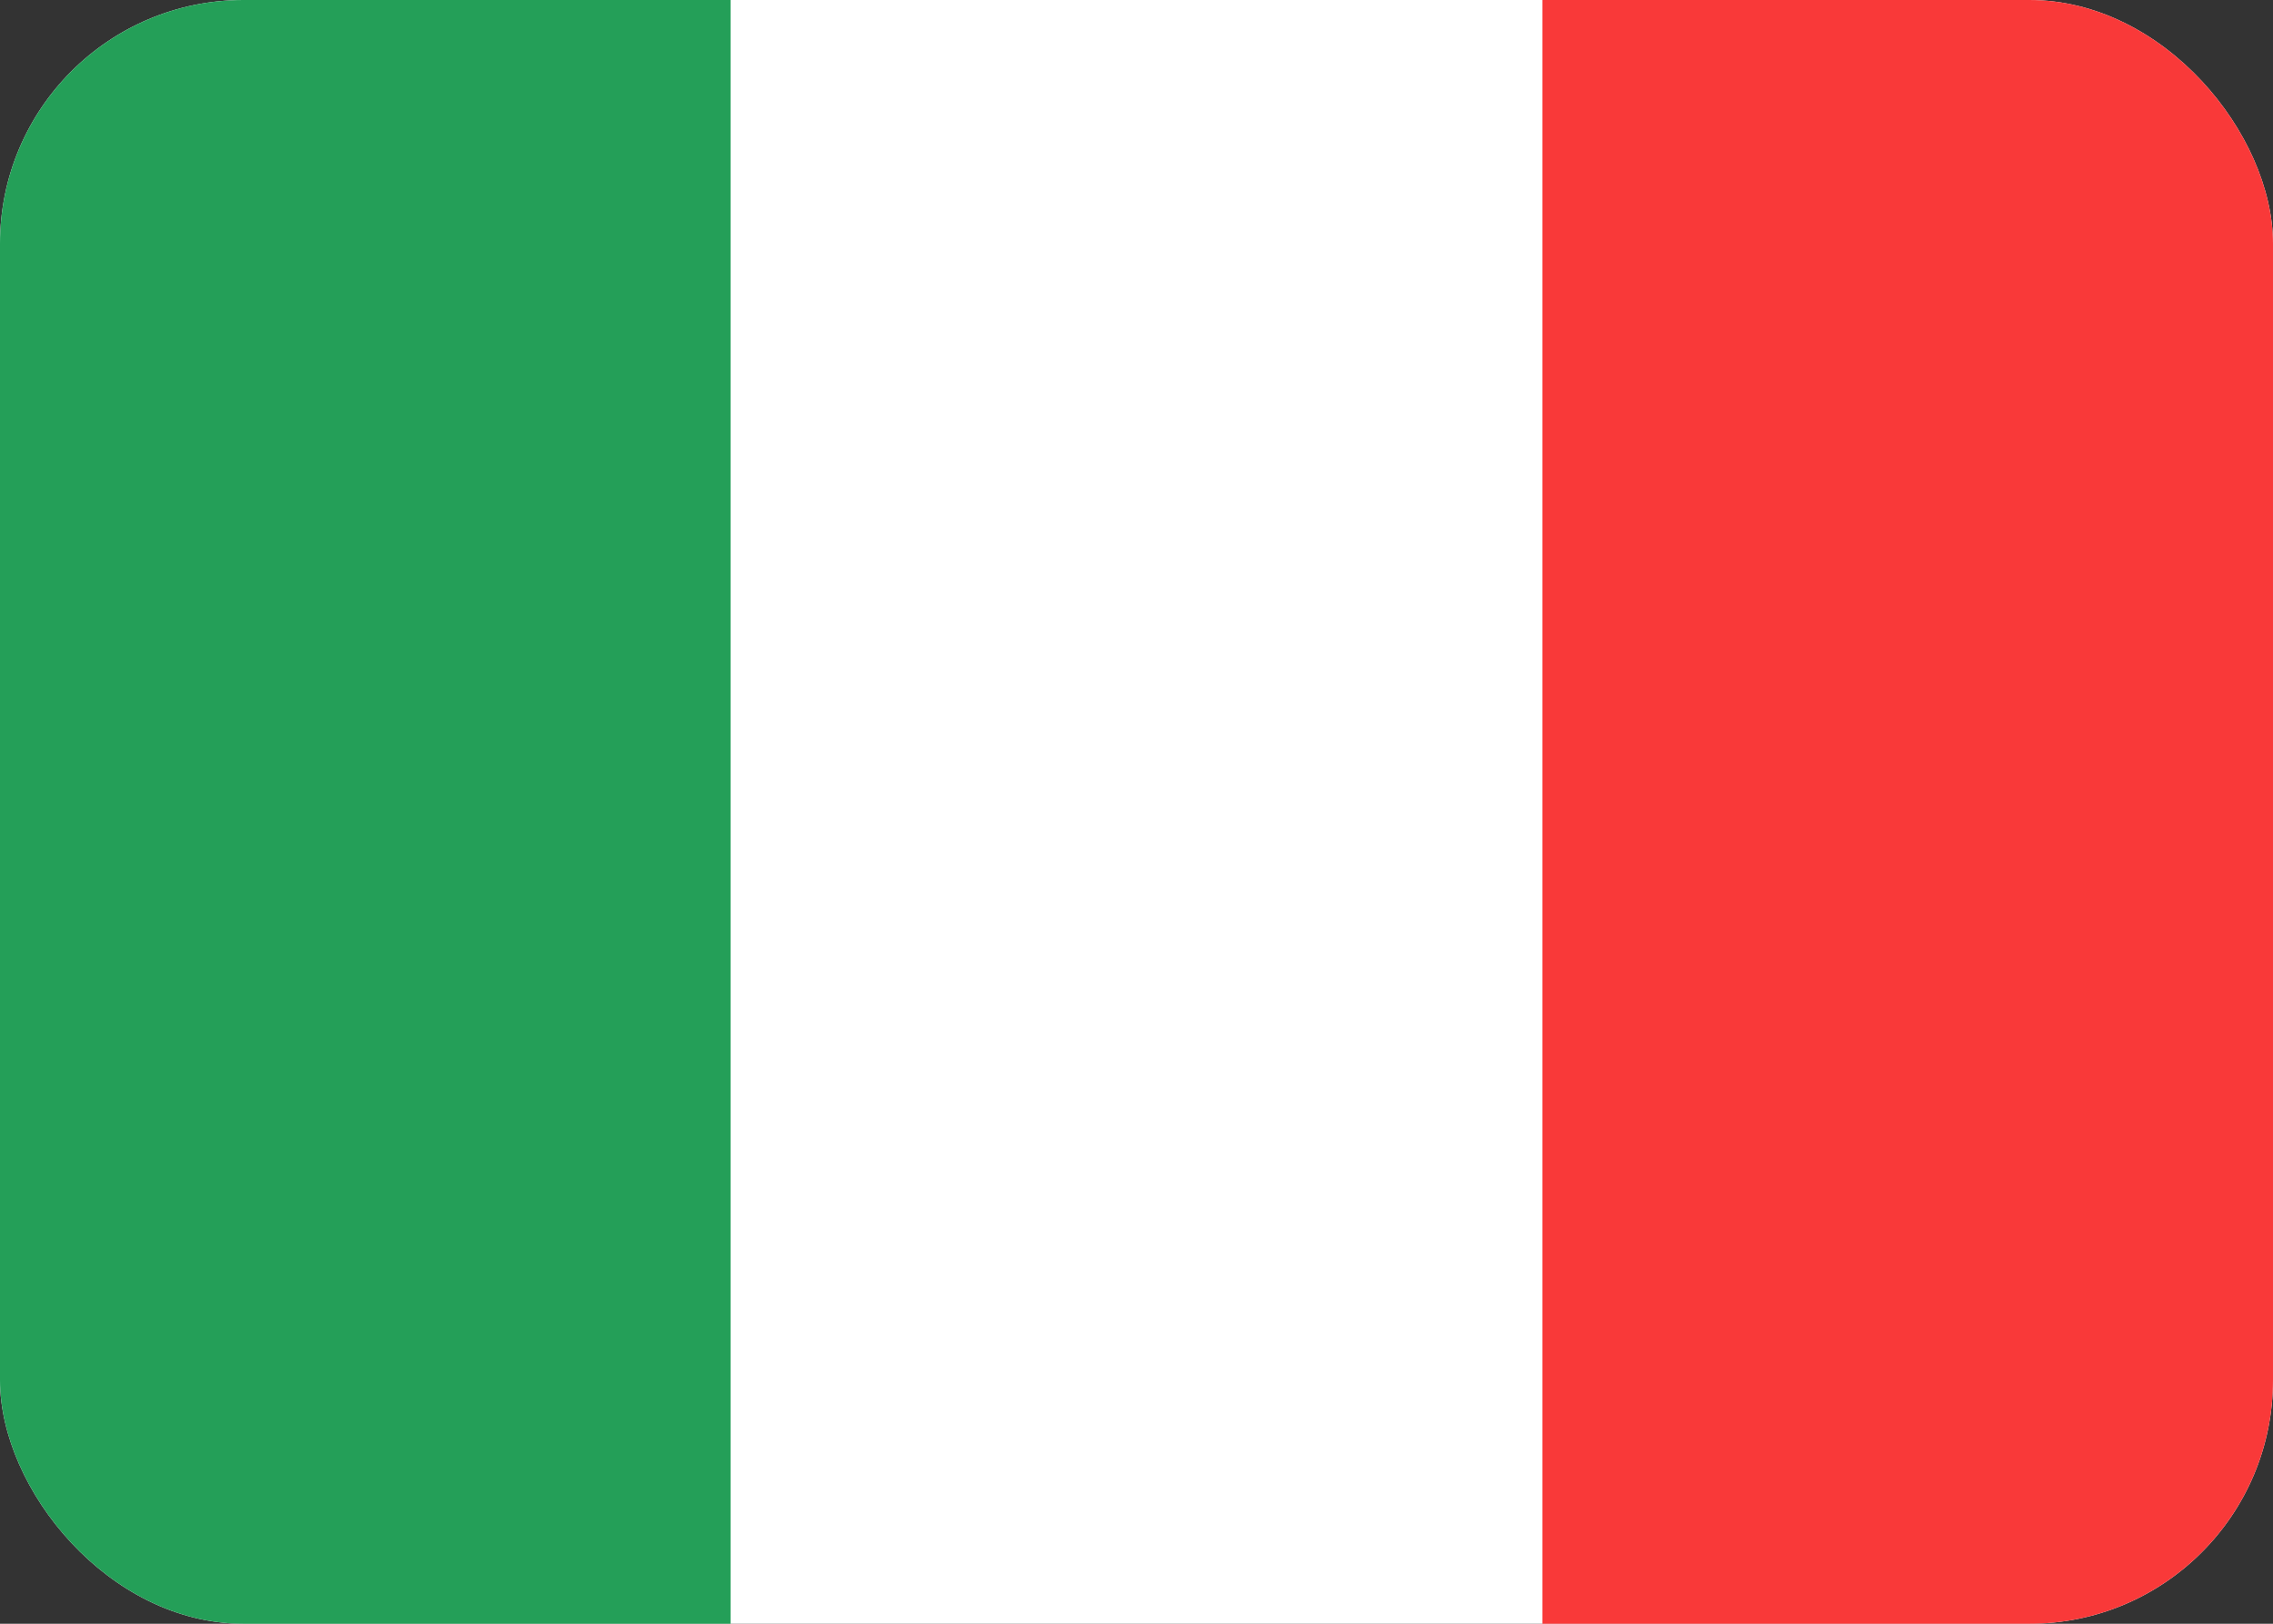
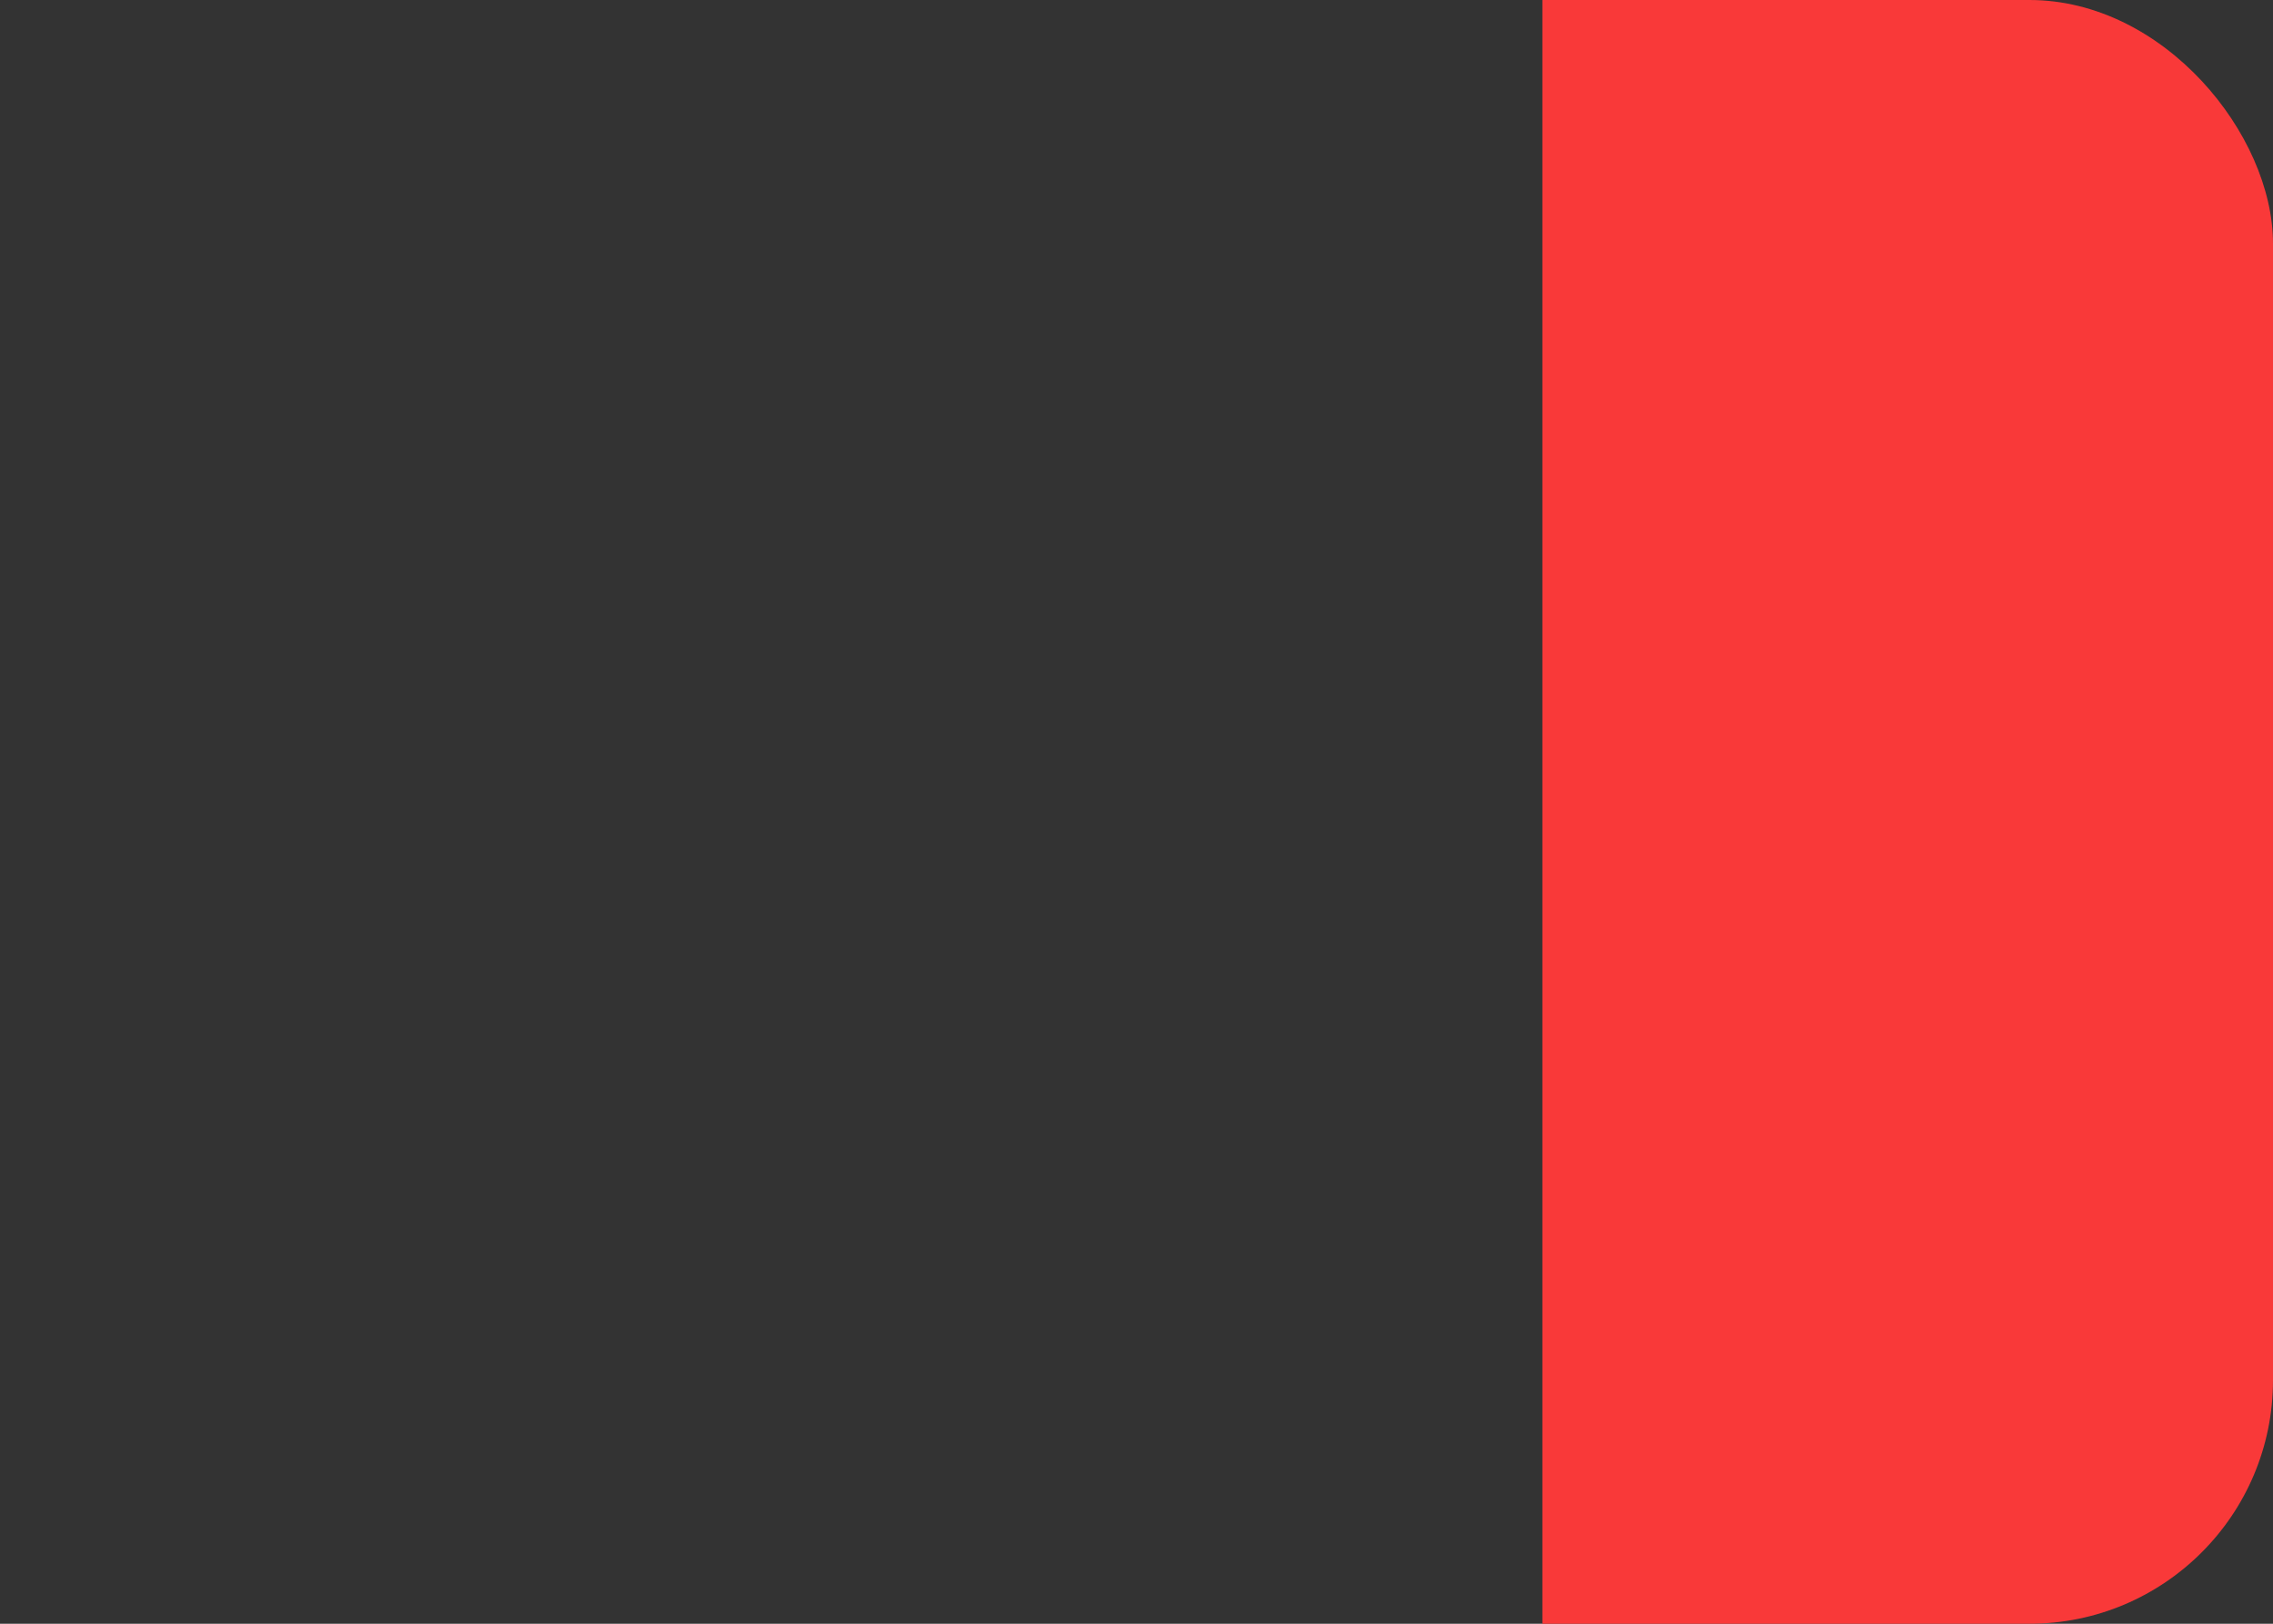
<svg xmlns="http://www.w3.org/2000/svg" width="28" height="20" viewBox="0 0 28 20" fill="none">
  <rect x="0" y="0" width="28" height="20" fill="#333333" stroke="none" />
  <g clip-path="url(#clip0_1208_64757)">
-     <rect width="28" height="20" rx="3" fill="white" />
    <path fill-rule="evenodd" clip-rule="evenodd" d="M19 0H28V20H19V0Z" fill="#F93939" />
-     <path fill-rule="evenodd" clip-rule="evenodd" d="M0 0H9V20H0V0Z" fill="#249F58" />
  </g>
  <defs>
    <clipPath id="clip0_1208_64757">
      <rect width="28" height="20" rx="3" fill="white" />
    </clipPath>
  </defs>
</svg>